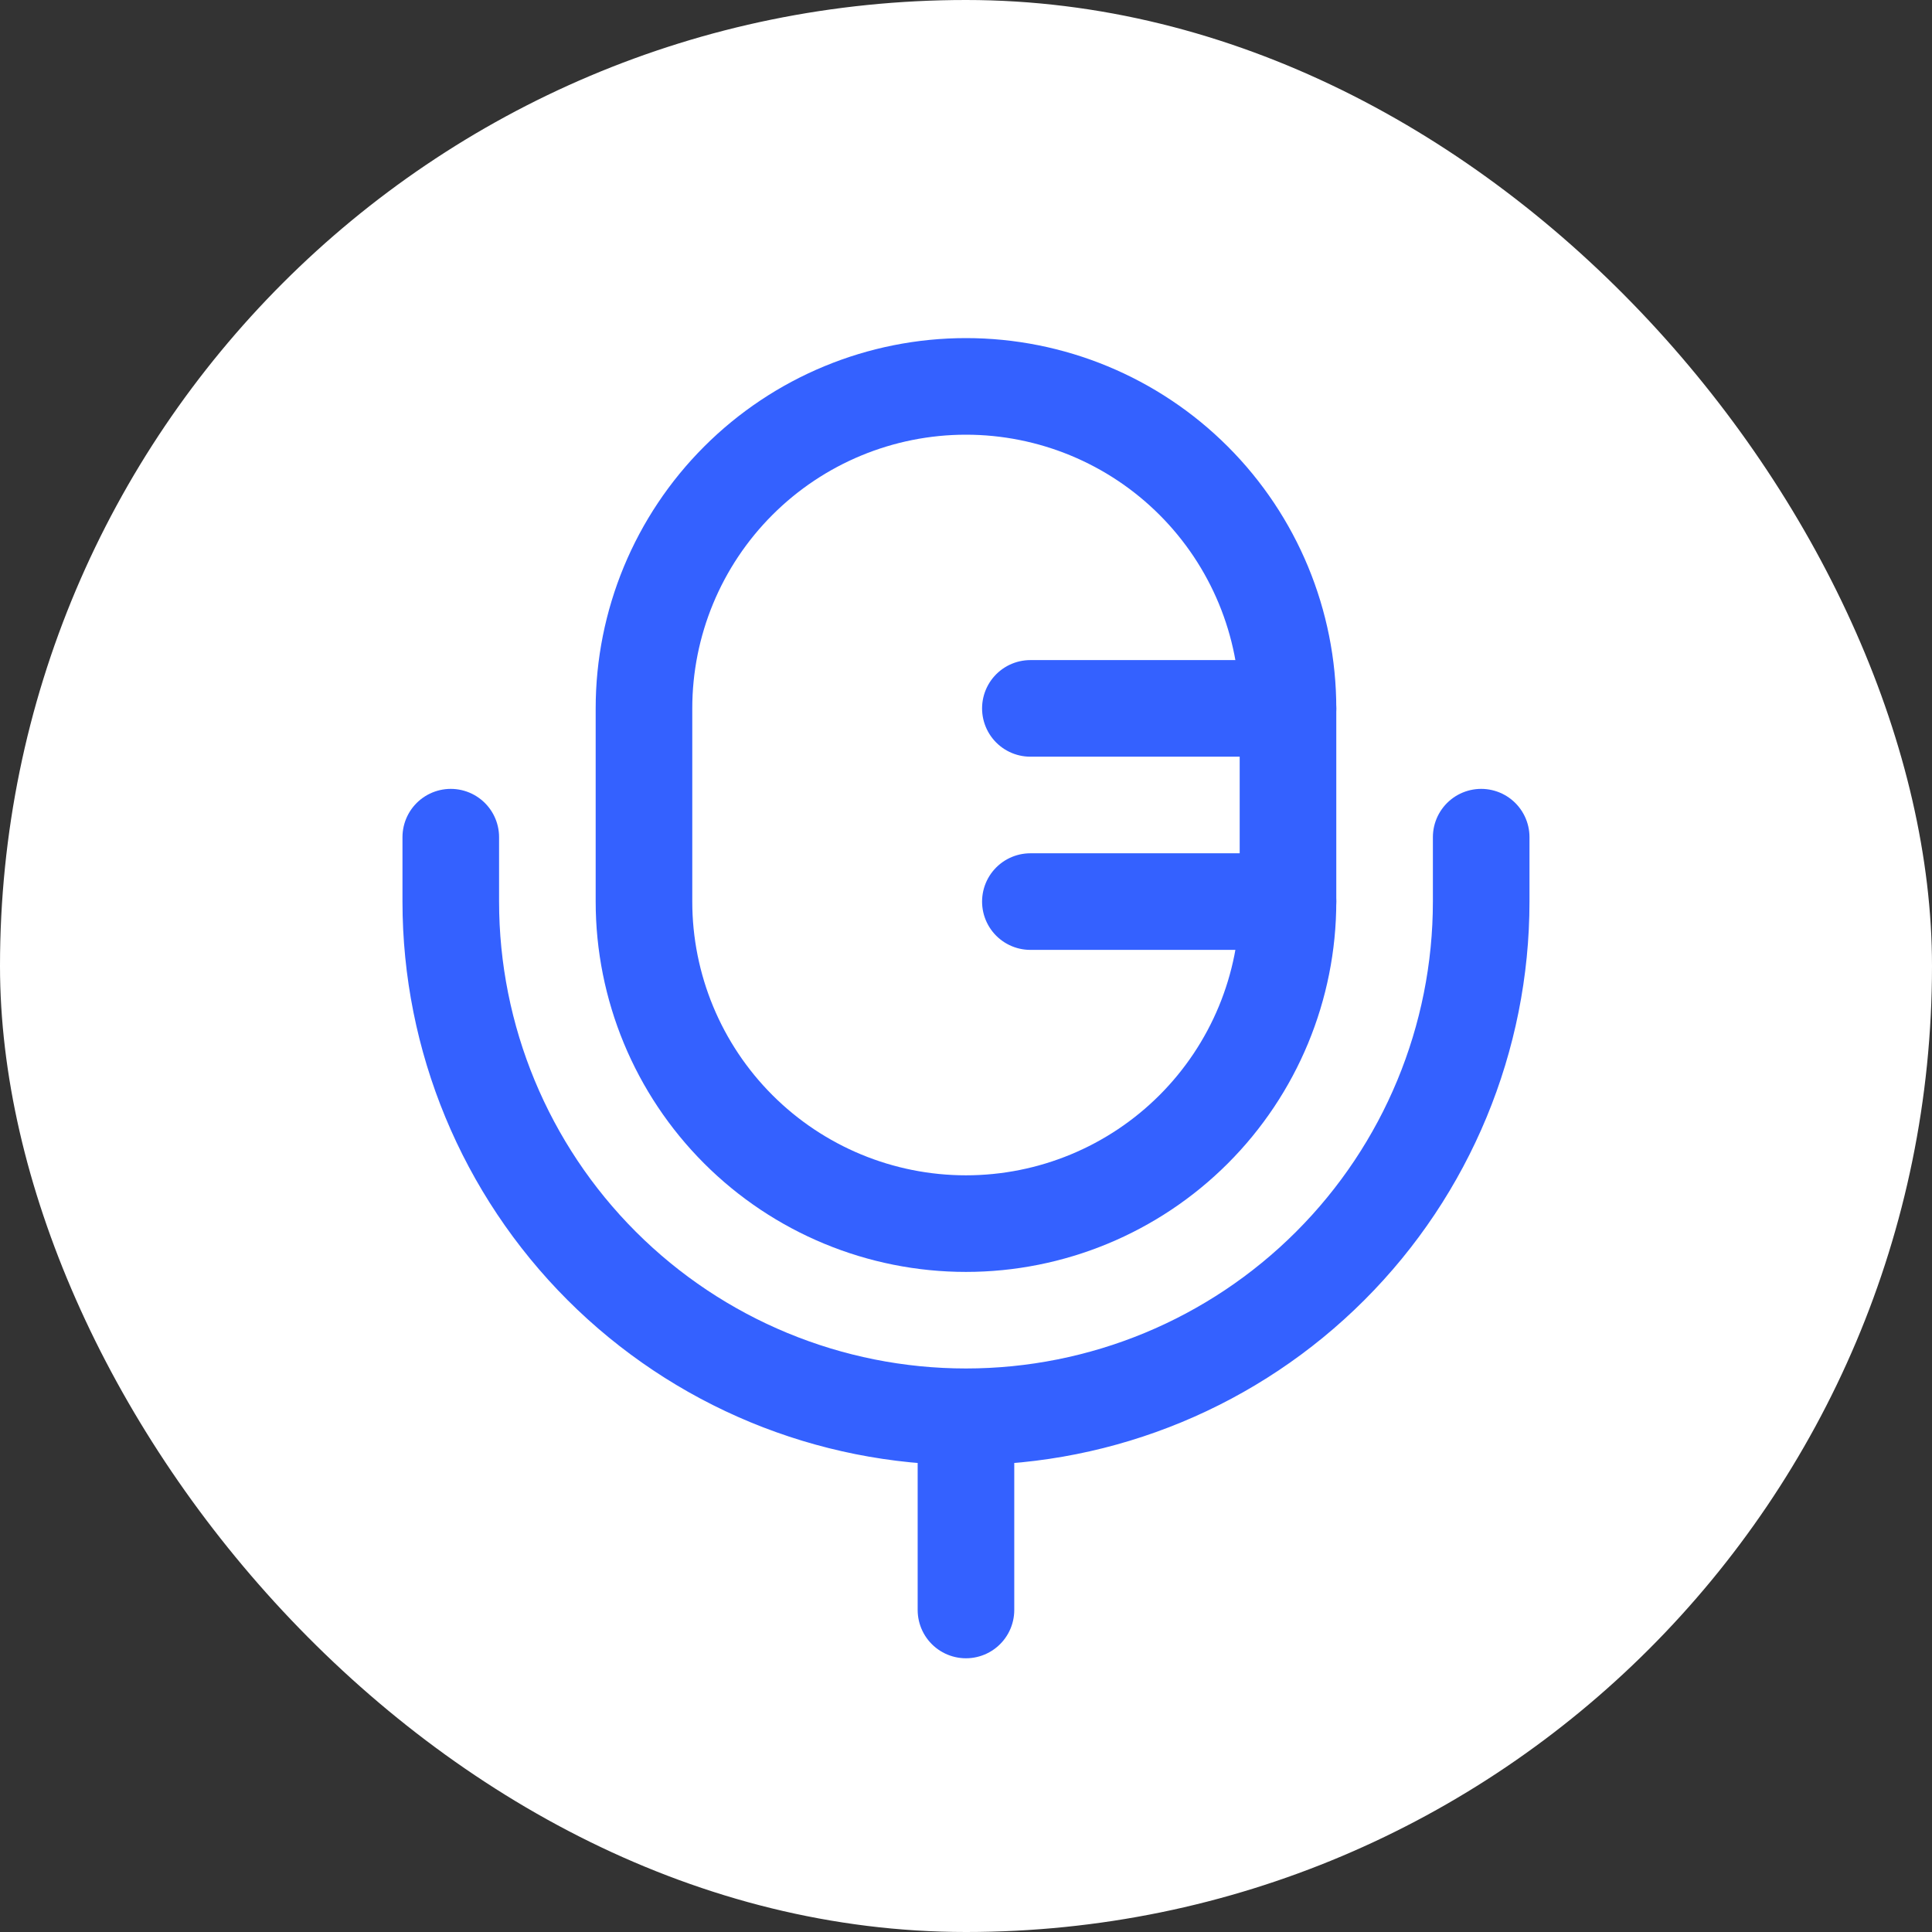
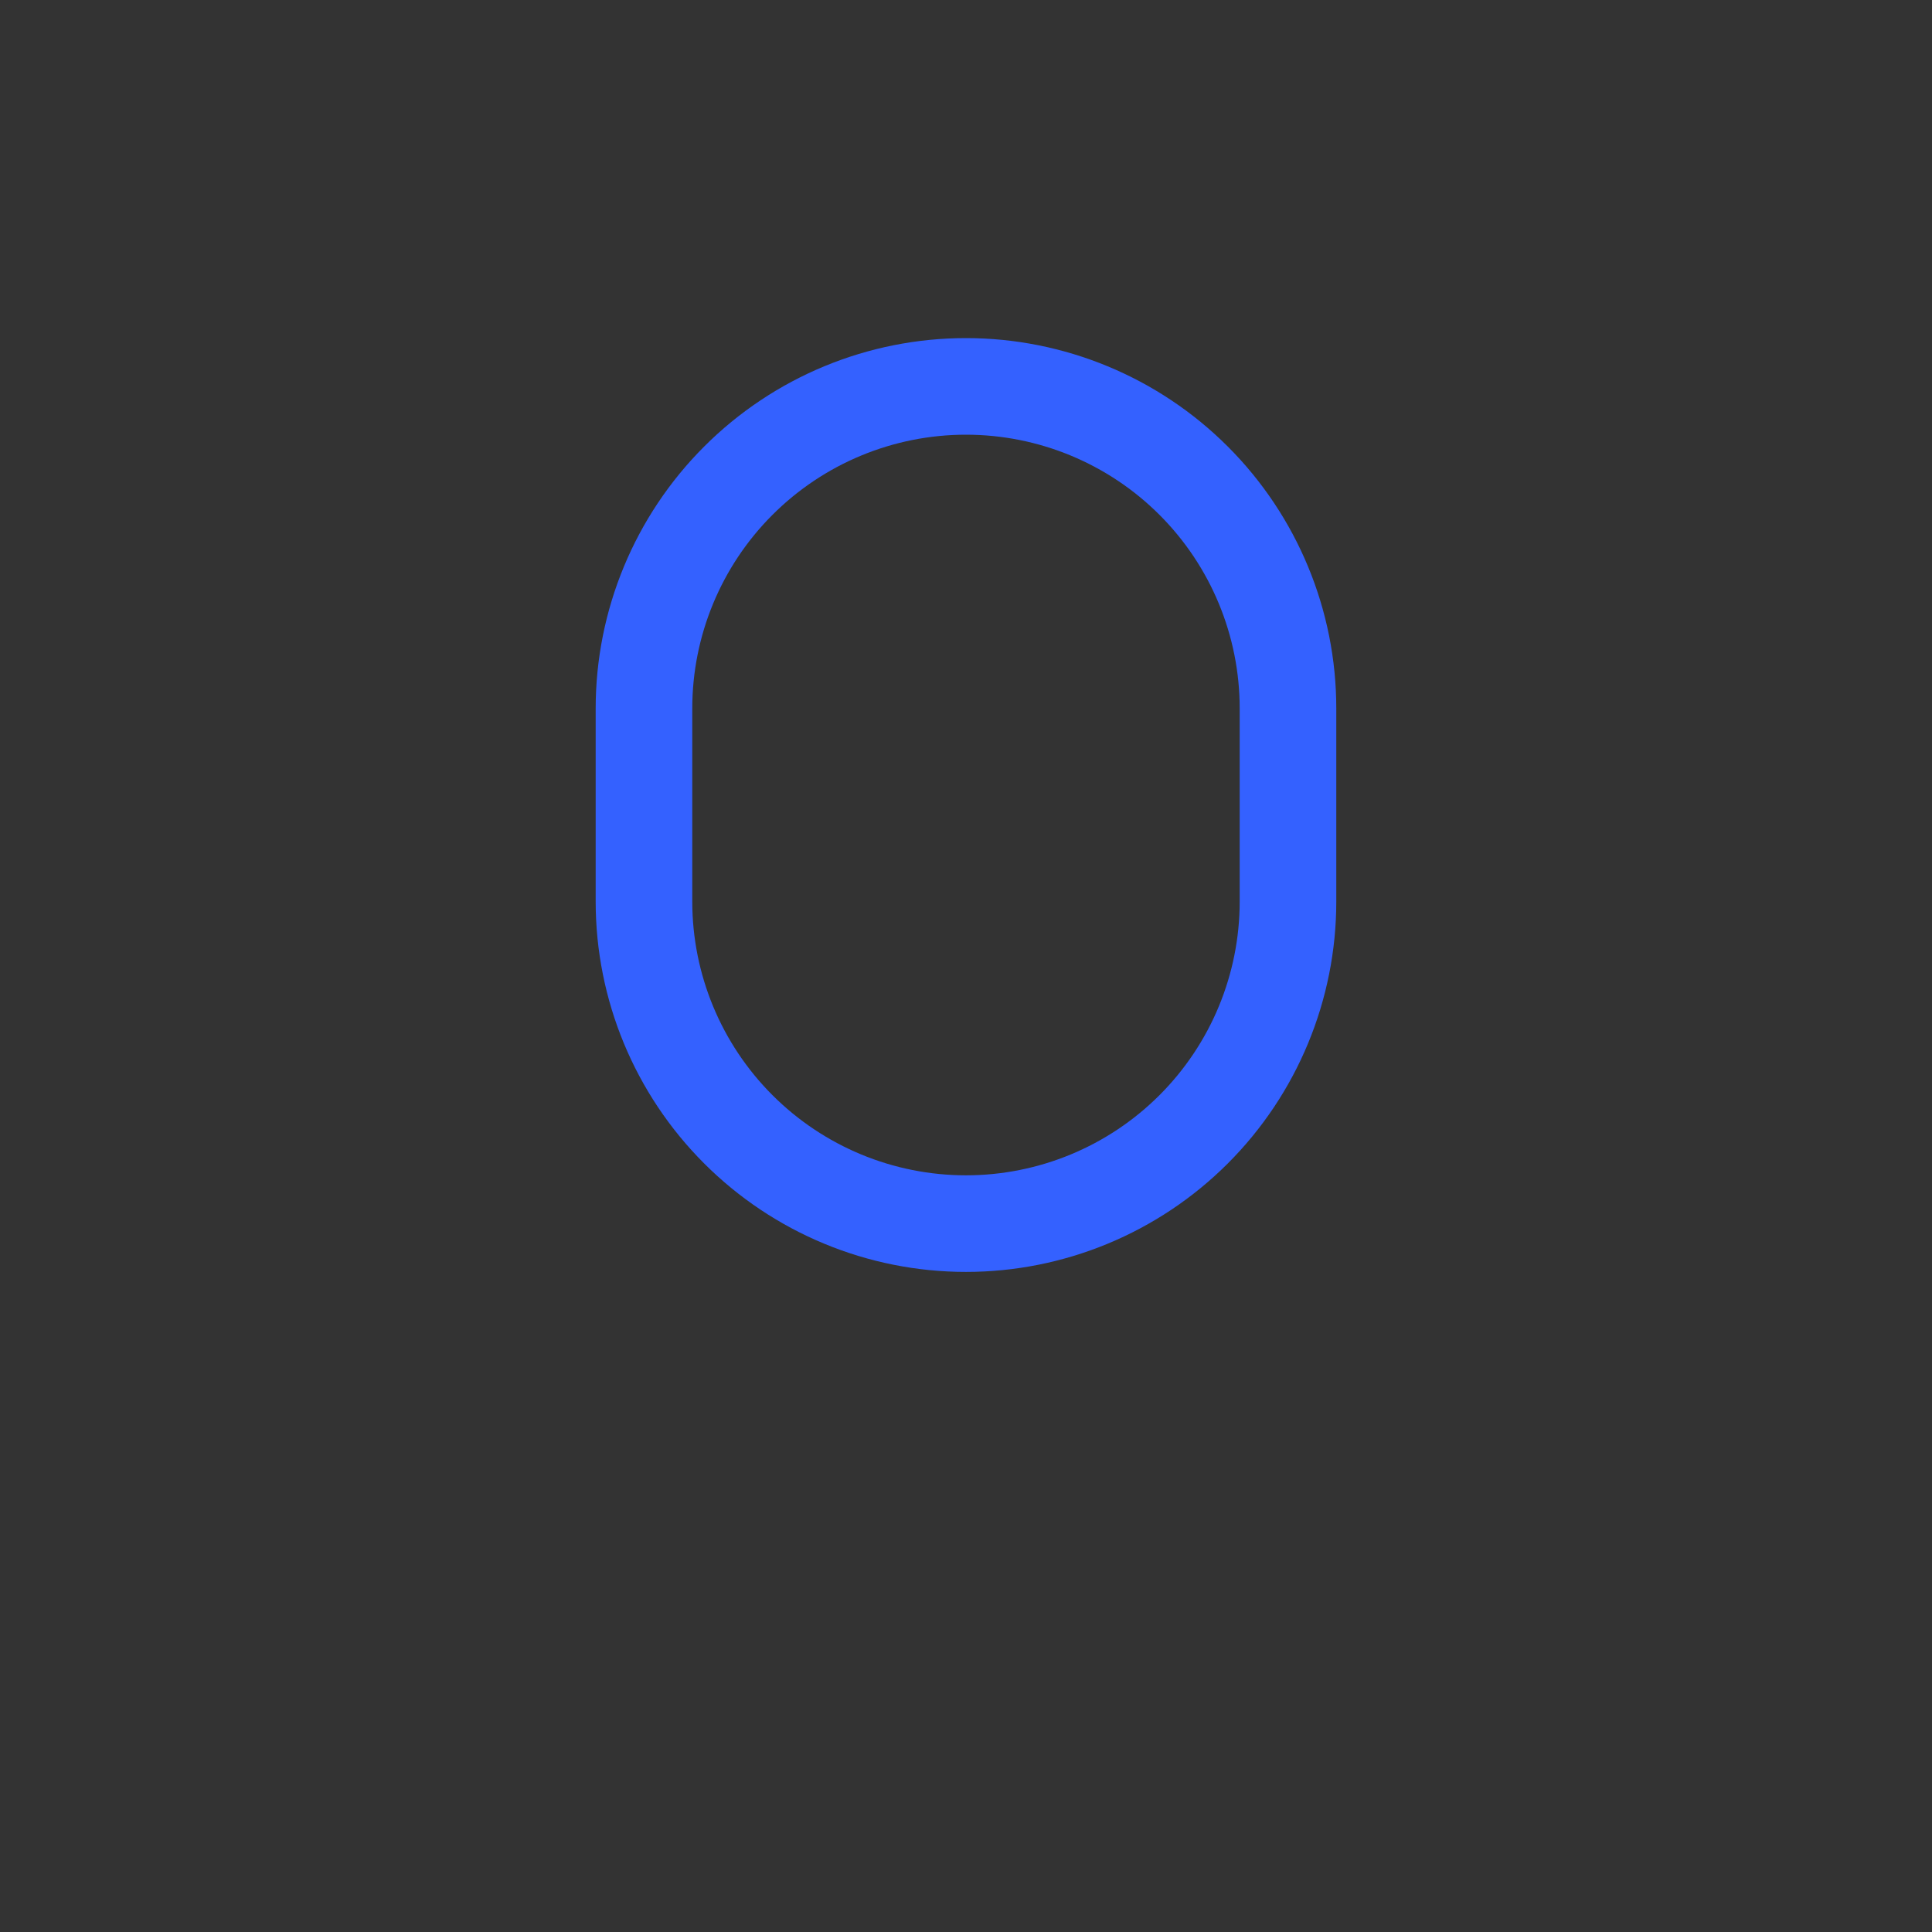
<svg xmlns="http://www.w3.org/2000/svg" width="50" height="50" viewBox="0 0 50 50" fill="none">
  <rect x="0" y="0" width="50" height="50" fill="#333333" stroke="none" />
-   <rect width="50" height="50" rx="25" fill="white" />
  <path d="M16.666 18.333C16.666 16.123 17.544 14.004 19.107 12.441C20.67 10.878 22.789 10 24.999 10C27.209 10 29.329 10.878 30.892 12.441C32.455 14.004 33.333 16.123 33.333 18.333V23.333C33.333 25.544 32.455 27.663 30.892 29.226C29.329 30.789 27.209 31.667 24.999 31.667C22.789 31.667 20.67 30.789 19.107 29.226C17.544 27.663 16.666 25.544 16.666 23.333V18.333Z" stroke="#3461FF" stroke-width="2.5" />
-   <path d="M26.666 18.333H33.333M26.666 23.333H33.333M38.333 21.666V23.333C38.333 26.869 36.928 30.261 34.427 32.761C31.927 35.262 28.536 36.666 24.999 36.666M24.999 36.666C21.463 36.666 18.072 35.262 15.571 32.761C13.071 30.261 11.666 26.869 11.666 23.333V21.666M24.999 36.666V41.666" stroke="#3461FF" stroke-width="2.5" stroke-linecap="round" />
</svg>